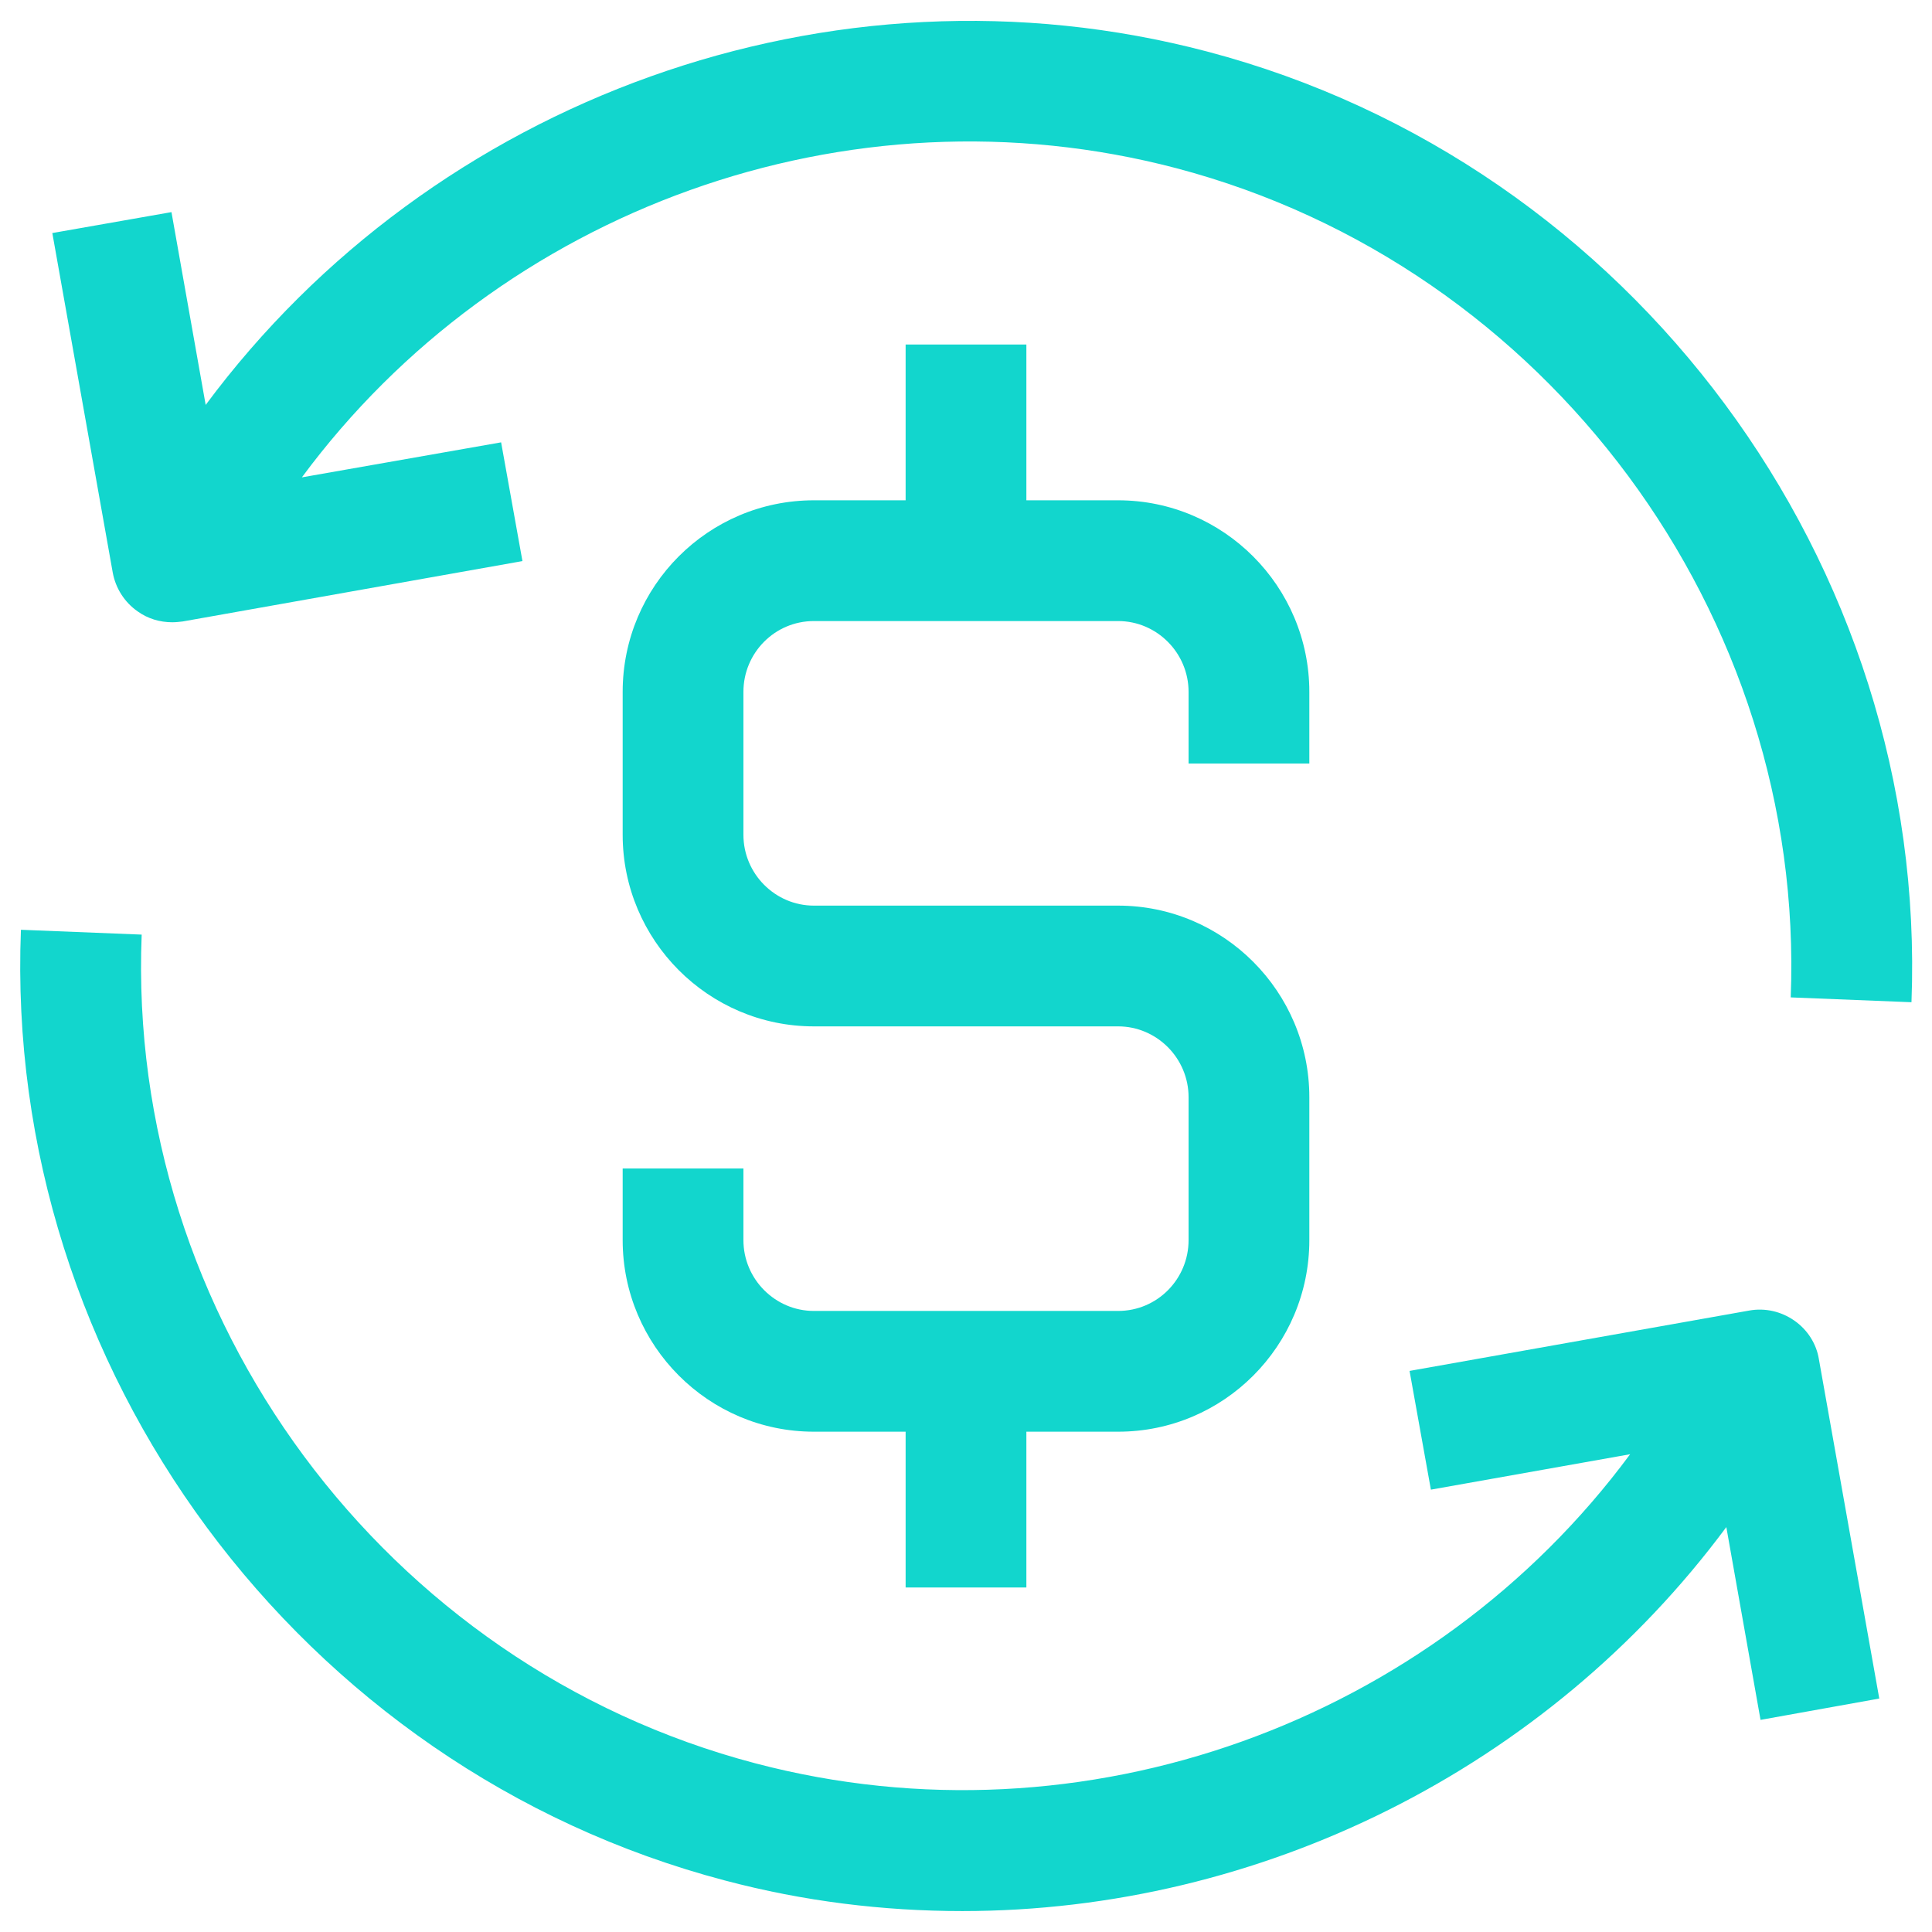
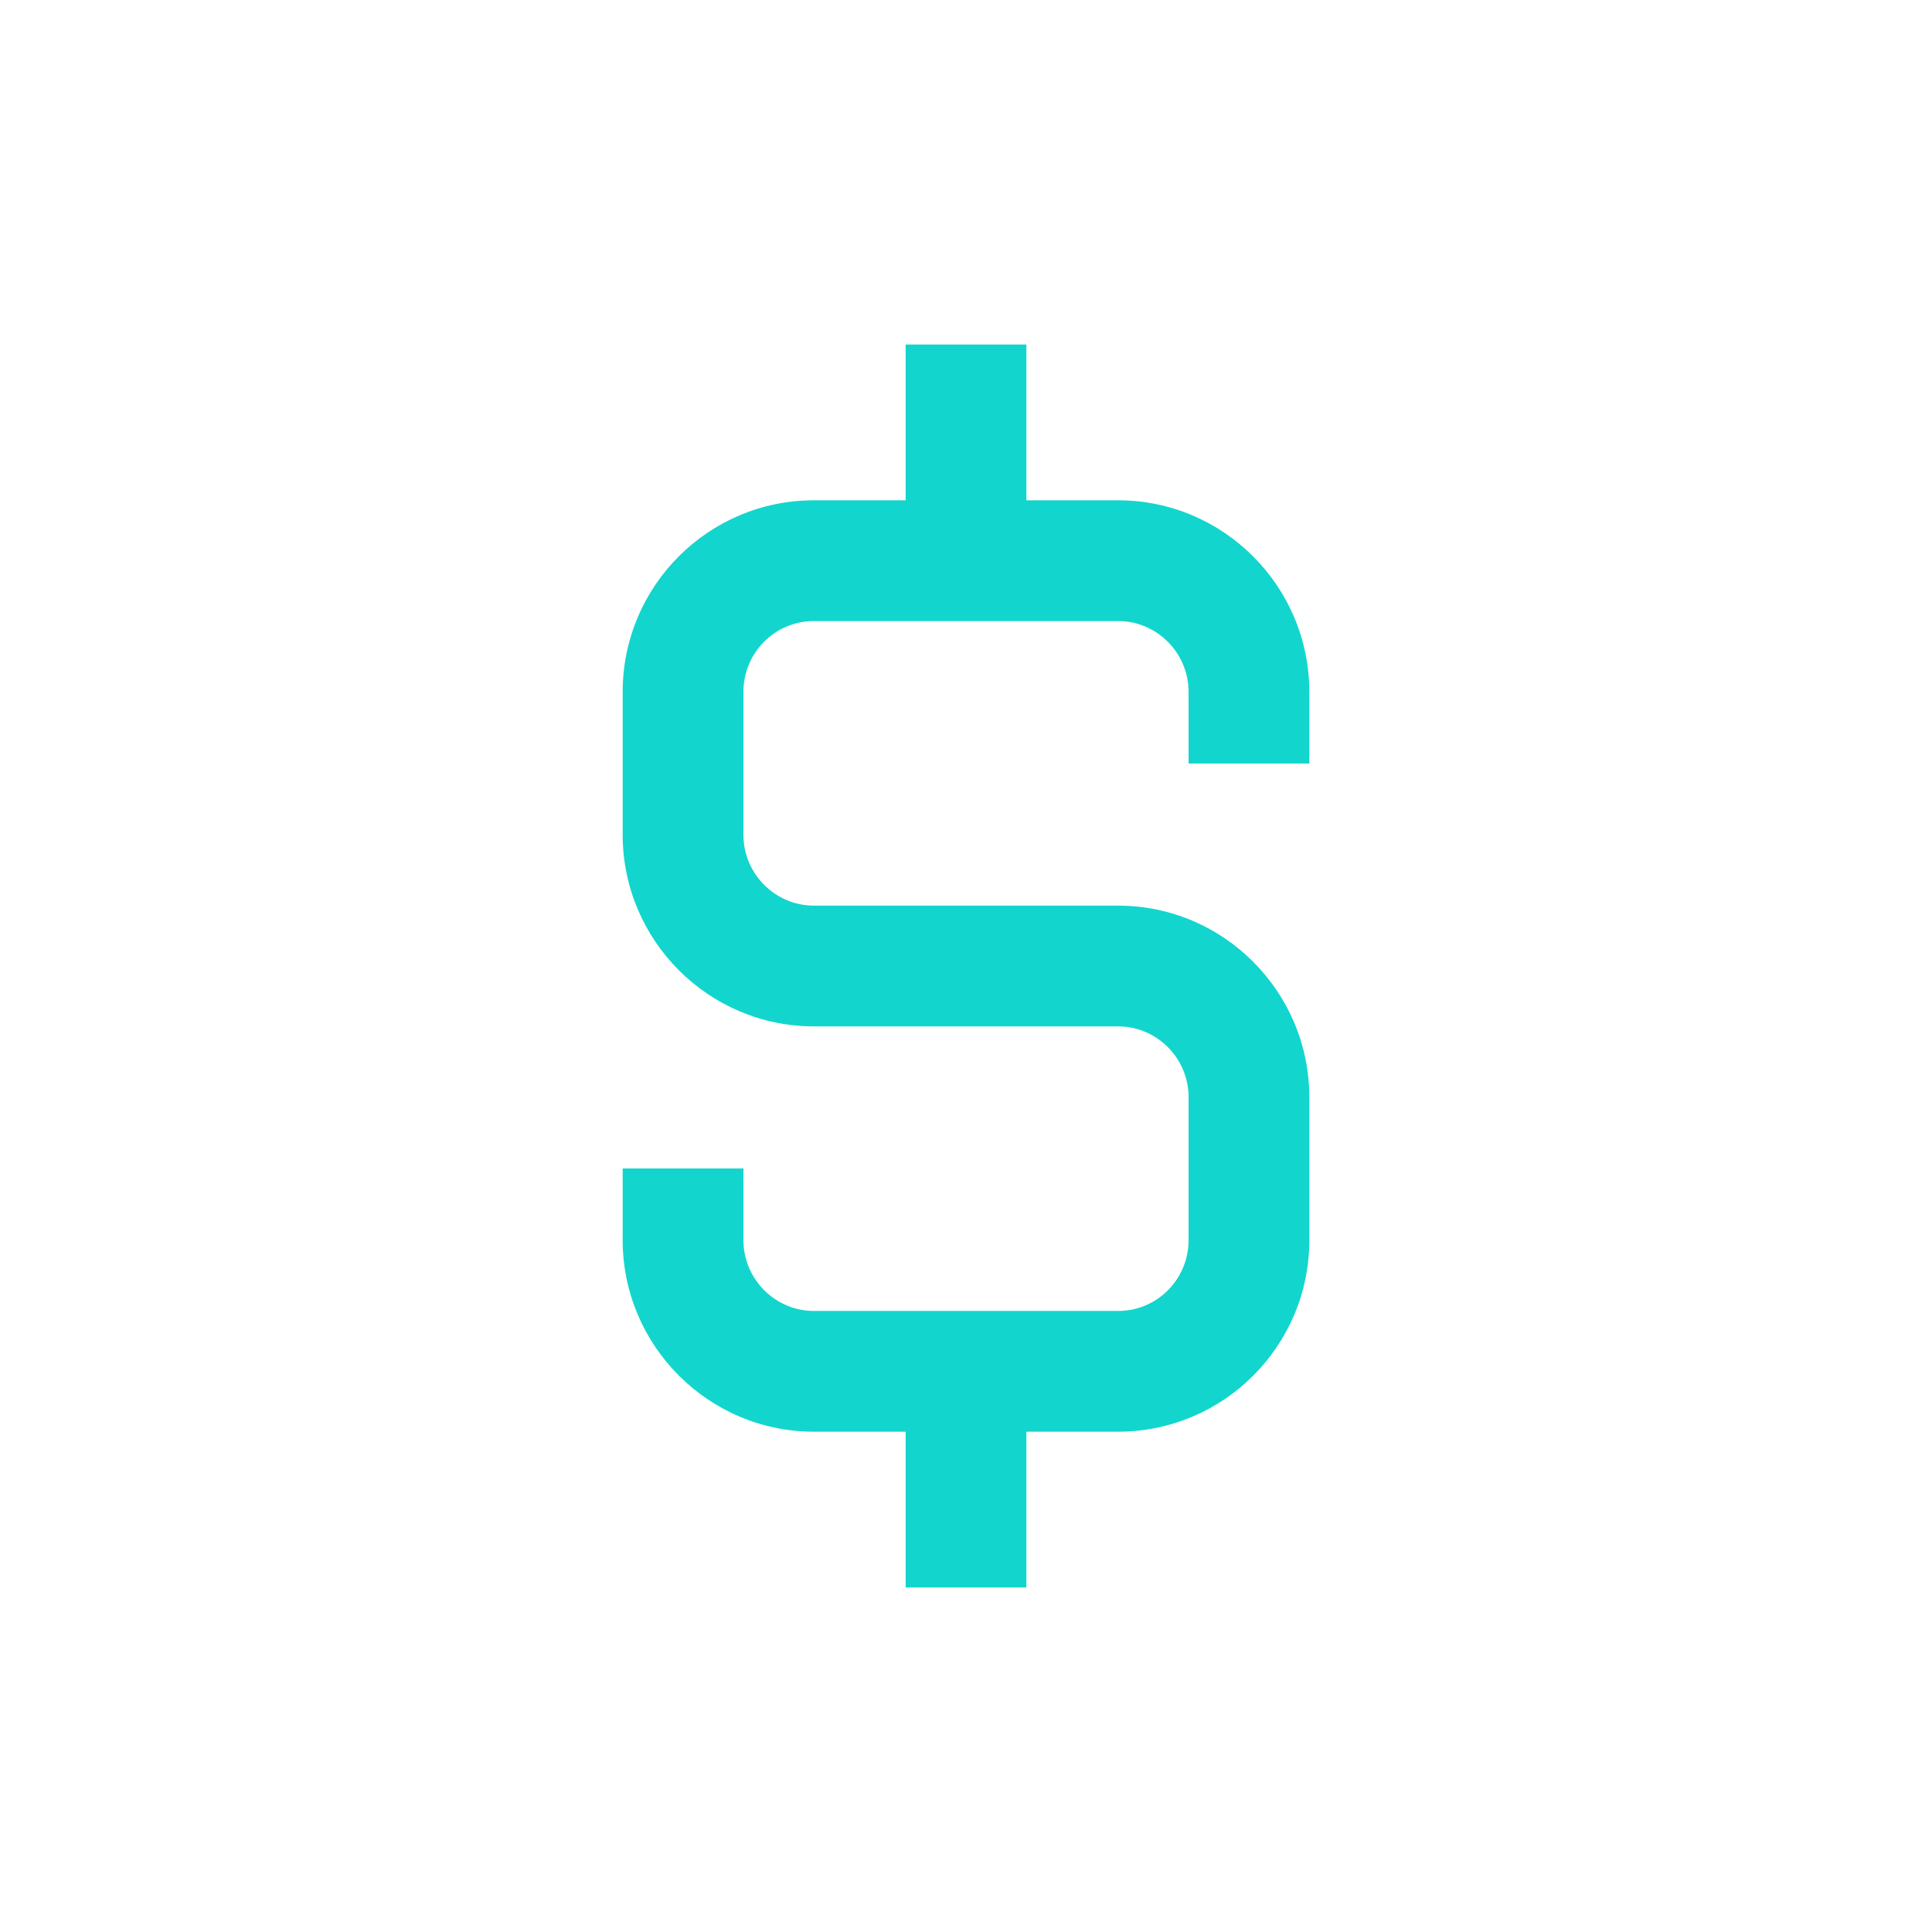
<svg xmlns="http://www.w3.org/2000/svg" enable-background="new 0 0 48 48" viewBox="0 0 48 48" id="DollarSign">
  <path d="M15.47,29.03v1.78c0,2.62,2.13,4.76,4.75,4.76h2.28v3.87h3v-3.87h2.28c2.62,0,4.75-2.13,4.75-4.76v-3.55c0-2.62-2.13-4.76-4.75-4.76h-7.56c-0.96,0-1.75-0.79-1.75-1.76v-3.55c0-0.97,0.78-1.76,1.75-1.76h7.56c0.96,0,1.75,0.79,1.75,1.76v1.78h3v-1.78c0-2.62-2.13-4.76-4.75-4.76H25.5V8.56h-3v3.87h-2.28c-2.62,0-4.75,2.13-4.75,4.76v3.55c0,2.62,2.13,4.76,4.75,4.76h7.56c0.96,0,1.75,0.79,1.75,1.76v3.55c0,0.97-0.78,1.76-1.75,1.76h-7.56c-0.96,0-1.75-0.79-1.75-1.76v-1.78H15.47z" fill="#12d6cd" class="color000000 svgShape" />
-   <path d="M29.99 1.28c-9.34-2.46-19.25 1.19-24.88 8.78L4.26 5.27 1.3 5.79l1.5 8.43c.07.39.29.74.62.97.25.18.55.27.86.27.09 0 .18-.01.26-.02l8.44-1.5-.53-2.95L7.5 11.86c4.91-6.64 13.56-9.83 21.73-7.68 9.21 2.43 15.63 11.09 15.26 20.6l3 .12C47.91 14 40.55 4.06 29.99 1.28zM44.58 32.81c-.33-.23-.73-.32-1.12-.25l-8.44 1.5.53 2.95 4.95-.88c-4.91 6.64-13.56 9.83-21.73 7.68C9.56 41.39 3.14 32.73 3.52 23.22l-3-.12C.09 34 7.45 43.94 18.01 46.72c1.96.52 3.94.76 5.9.76 7.41 0 14.53-3.54 18.98-9.54l.85 4.79 2.95-.53-1.5-8.43C45.13 33.39 44.91 33.04 44.58 32.81z" fill="#12d6cd" class="color000000 svgShape" />
</svg>